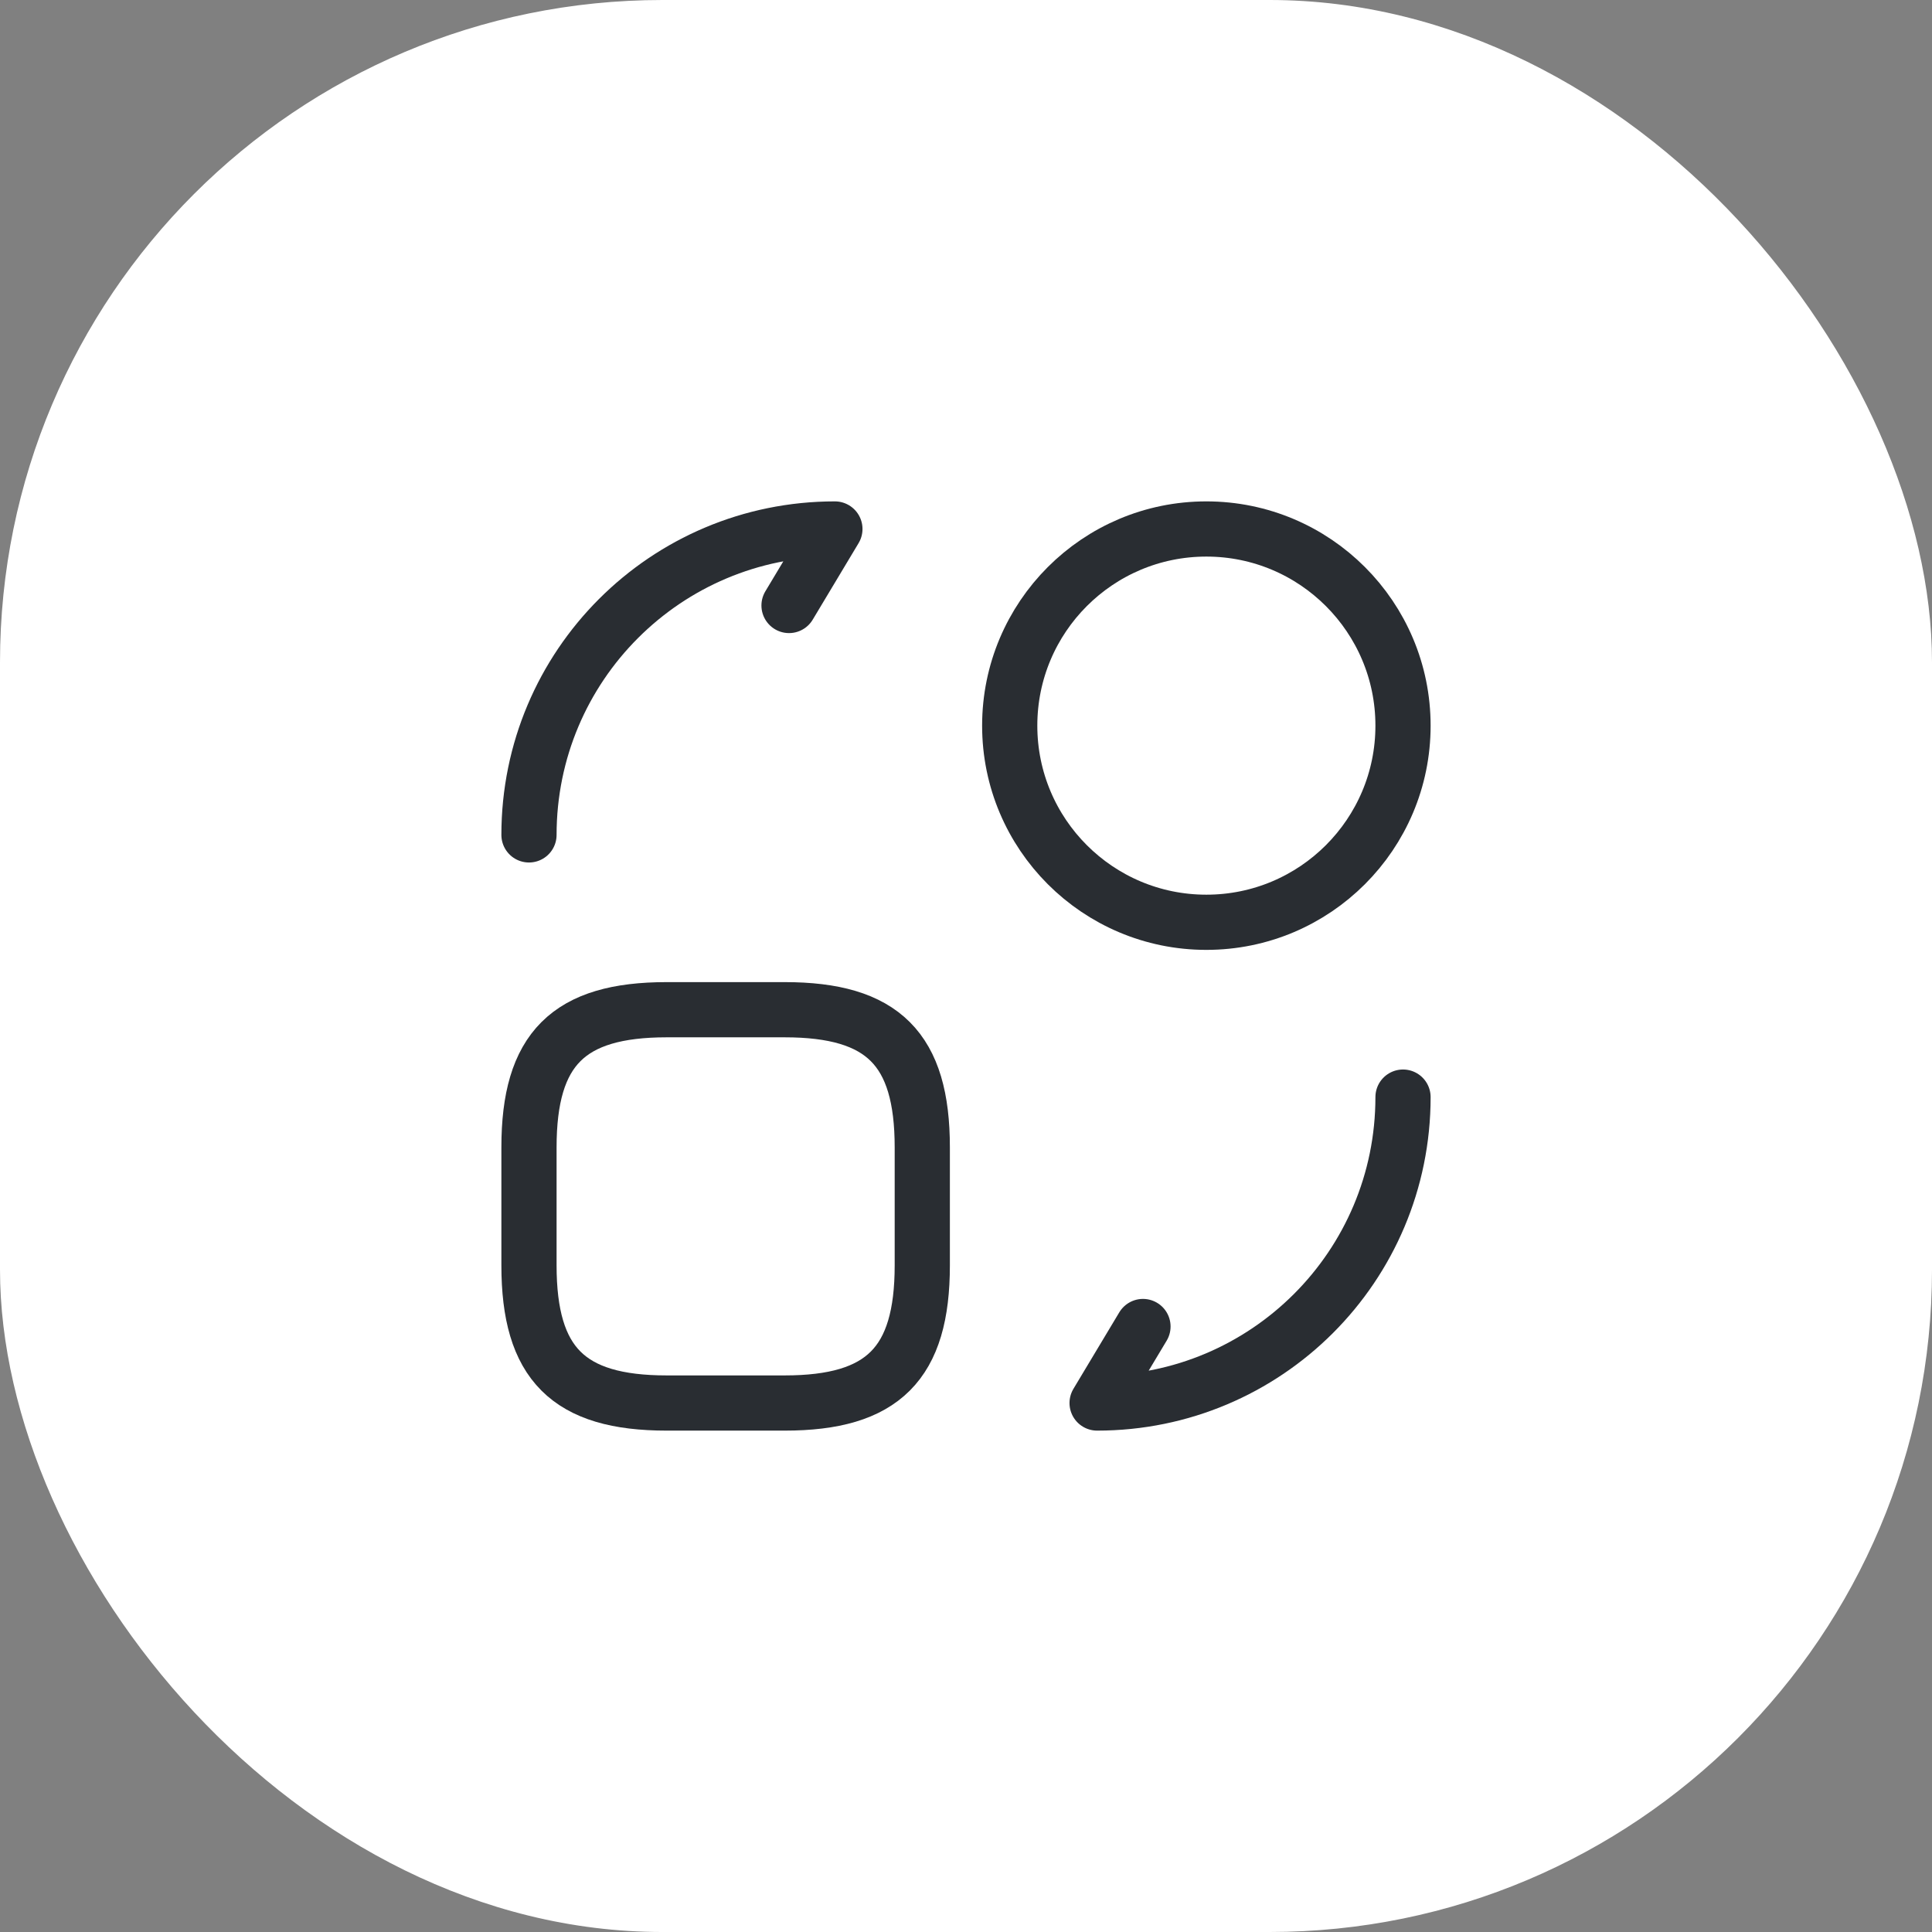
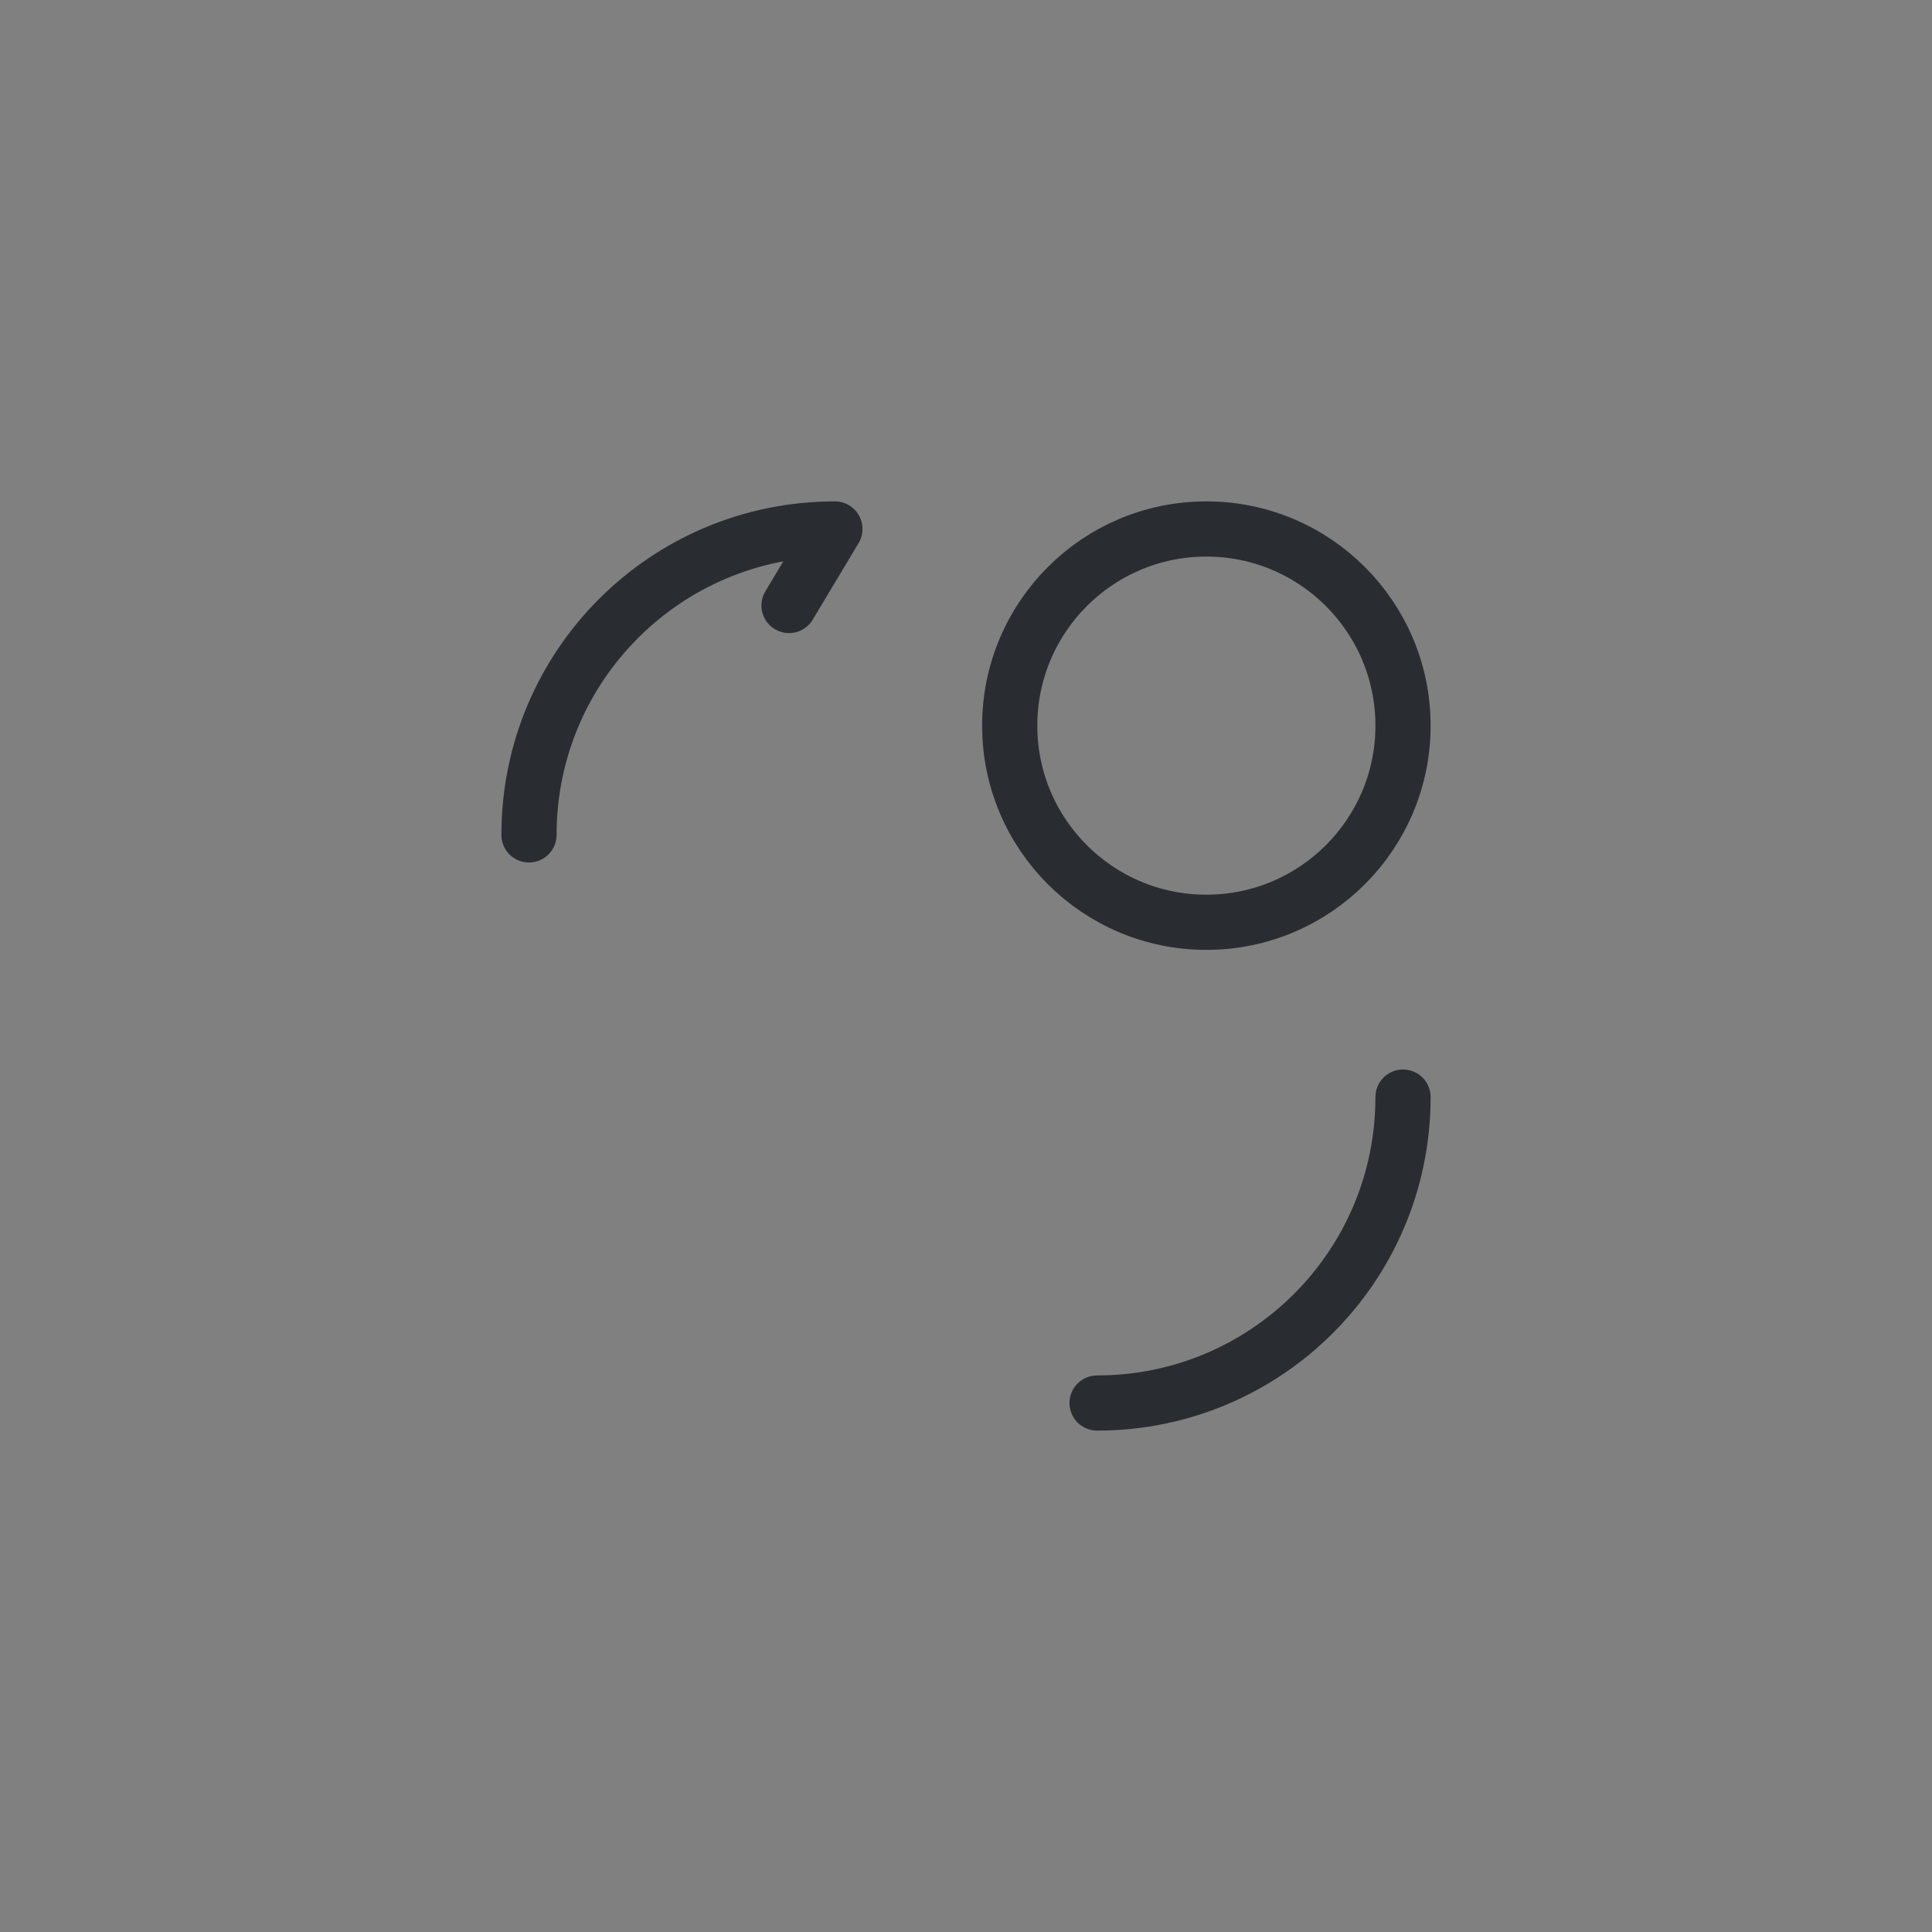
<svg xmlns="http://www.w3.org/2000/svg" width="35" height="35" viewBox="0 0 35 35" fill="none">
  <rect x="0" y="0" width="35" height="35" fill="#808080" stroke="none" />
-   <rect width="35" height="35" rx="12" fill="white" />
-   <path d="M16.708 20.785V22.923C16.708 24.704 15.996 25.417 14.215 25.417H12.077C10.296 25.417 9.583 24.704 9.583 22.923V20.785C9.583 19.004 10.296 18.292 12.077 18.292H14.215C15.996 18.292 16.708 19.004 16.708 20.785Z" stroke="#292D32" stroke-linecap="round" stroke-linejoin="round" />
-   <path d="M25.417 19.875C25.417 22.939 22.939 25.417 19.875 25.417L20.706 24.031" stroke="#292D32" stroke-linecap="round" stroke-linejoin="round" />
+   <path d="M25.417 19.875C25.417 22.939 22.939 25.417 19.875 25.417" stroke="#292D32" stroke-linecap="round" stroke-linejoin="round" />
  <path d="M9.583 15.125C9.583 12.061 12.061 9.583 15.125 9.583L14.294 10.969" stroke="#292D32" stroke-linecap="round" stroke-linejoin="round" />
  <path d="M21.854 16.708C23.822 16.708 25.417 15.113 25.417 13.146C25.417 11.178 23.822 9.583 21.854 9.583C19.887 9.583 18.292 11.178 18.292 13.146C18.292 15.113 19.887 16.708 21.854 16.708Z" stroke="#292D32" stroke-linecap="round" stroke-linejoin="round" />
</svg>